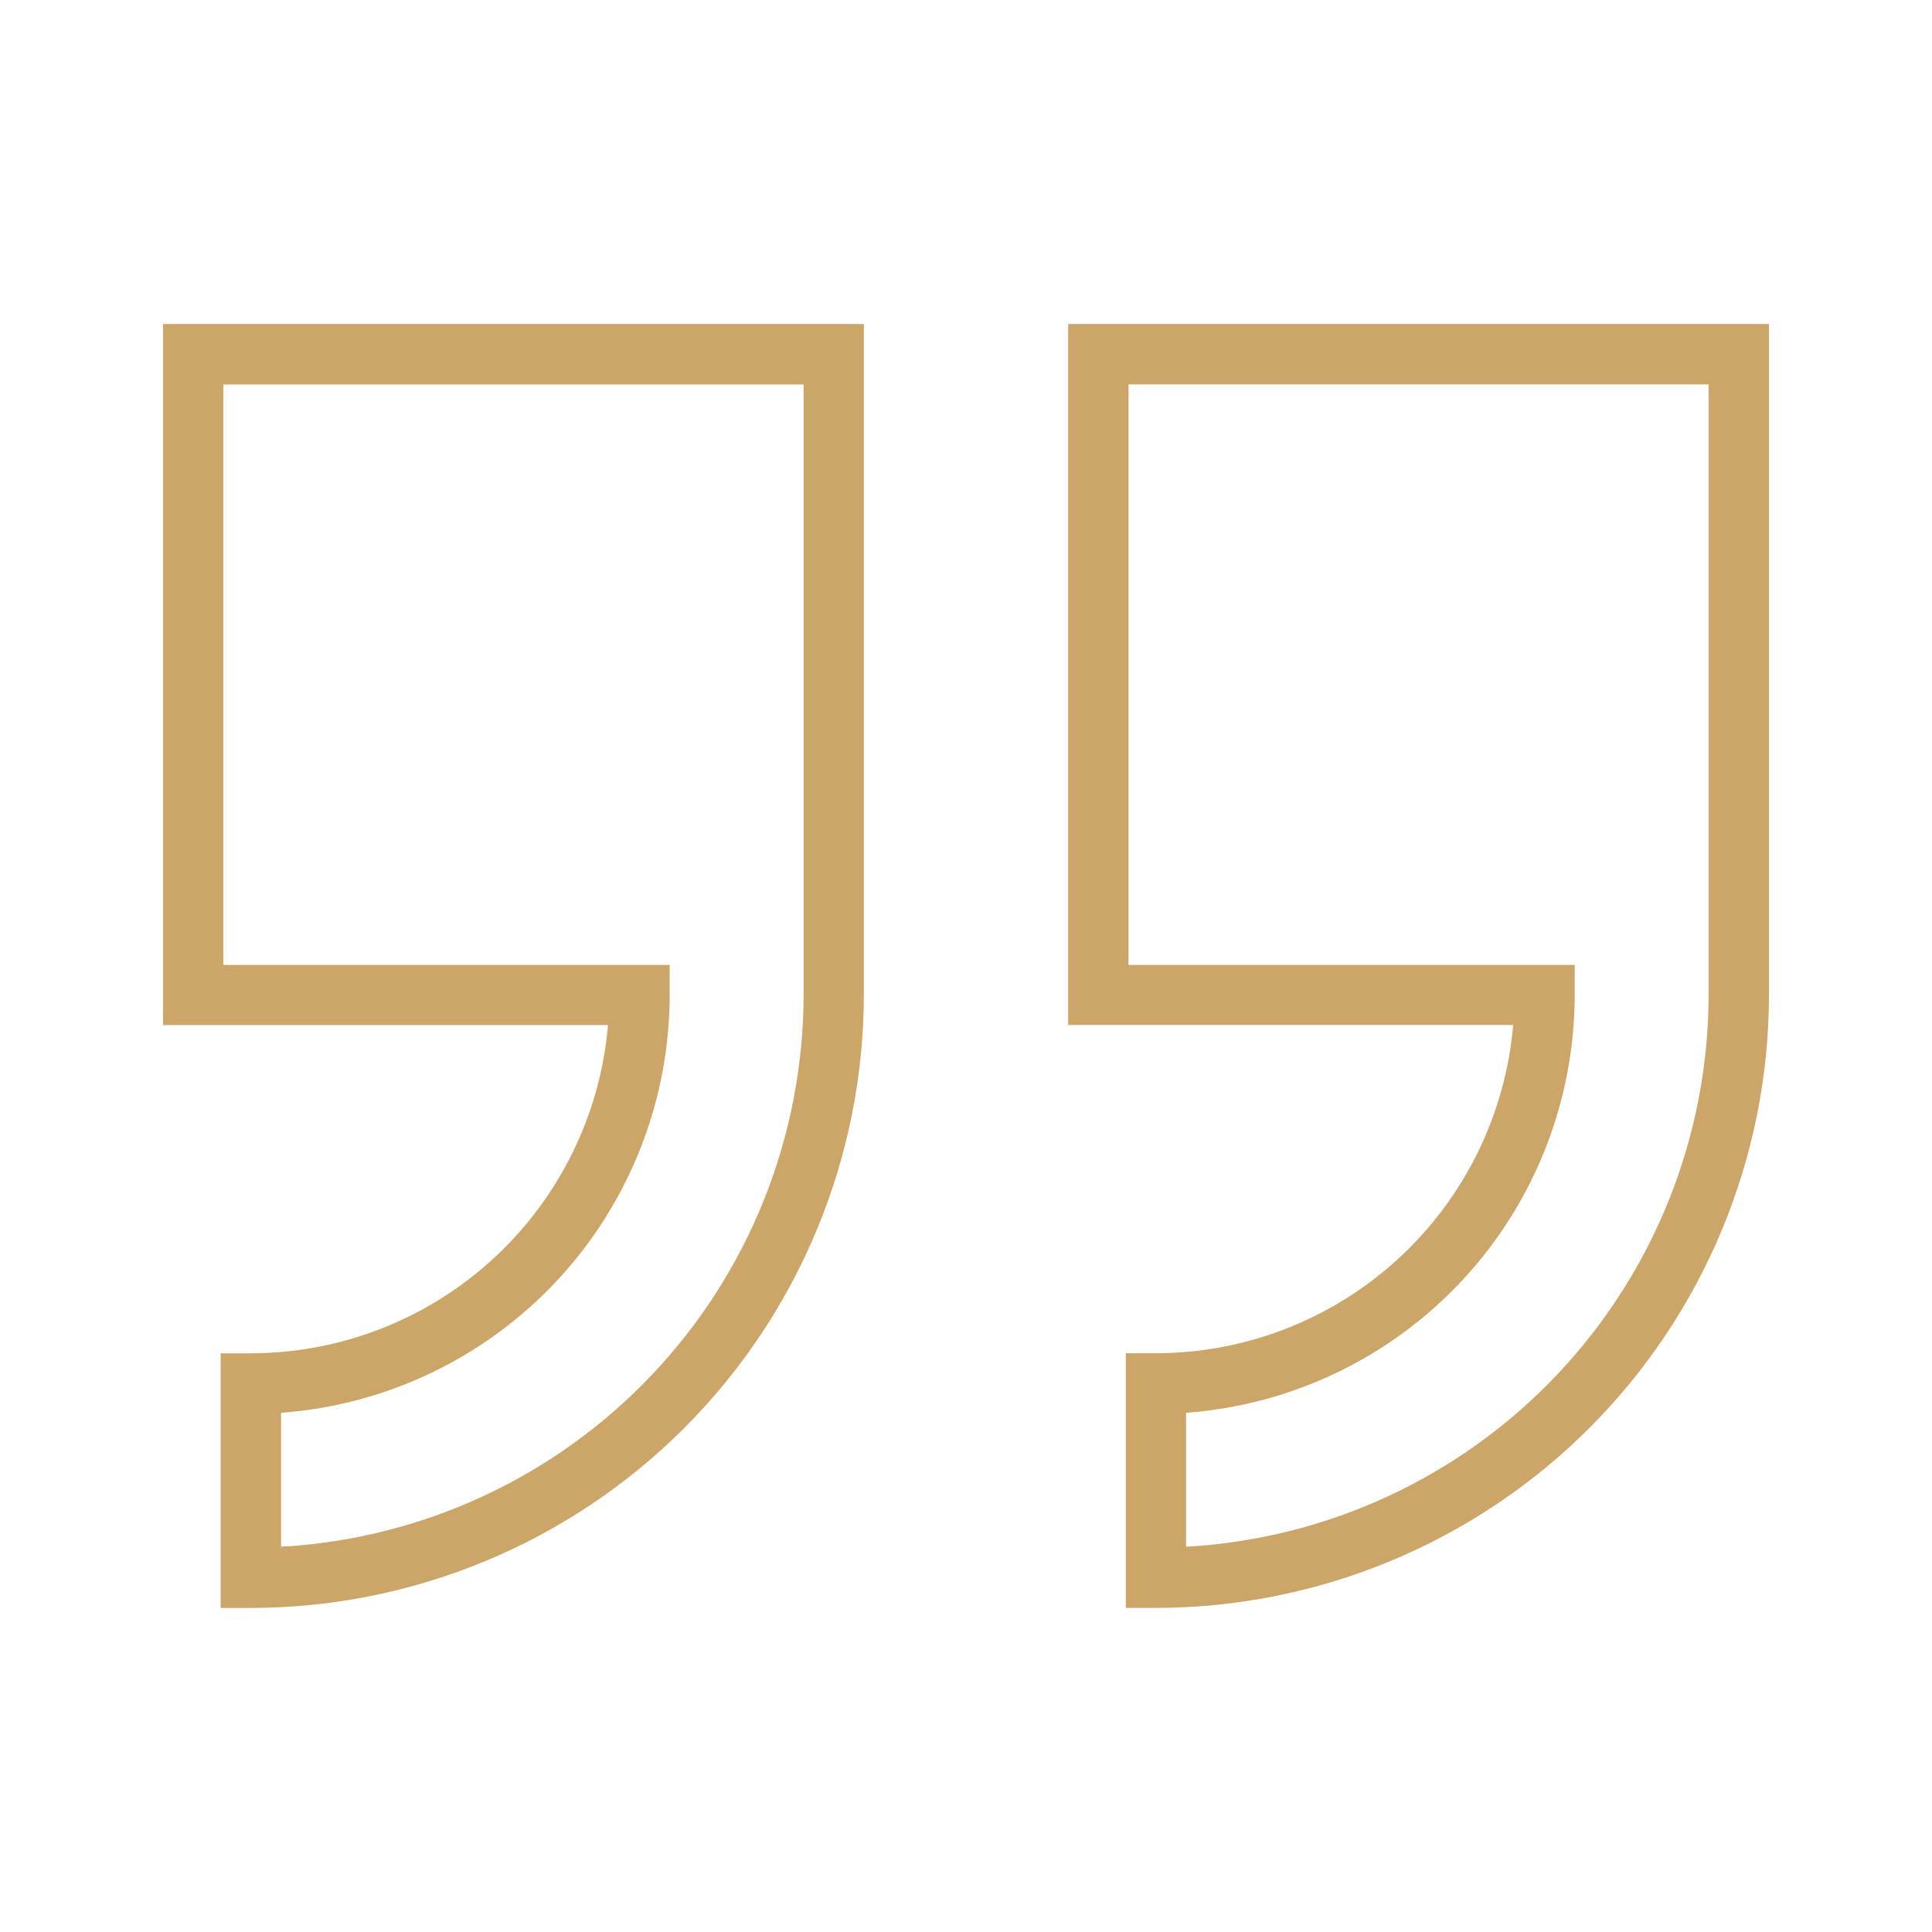
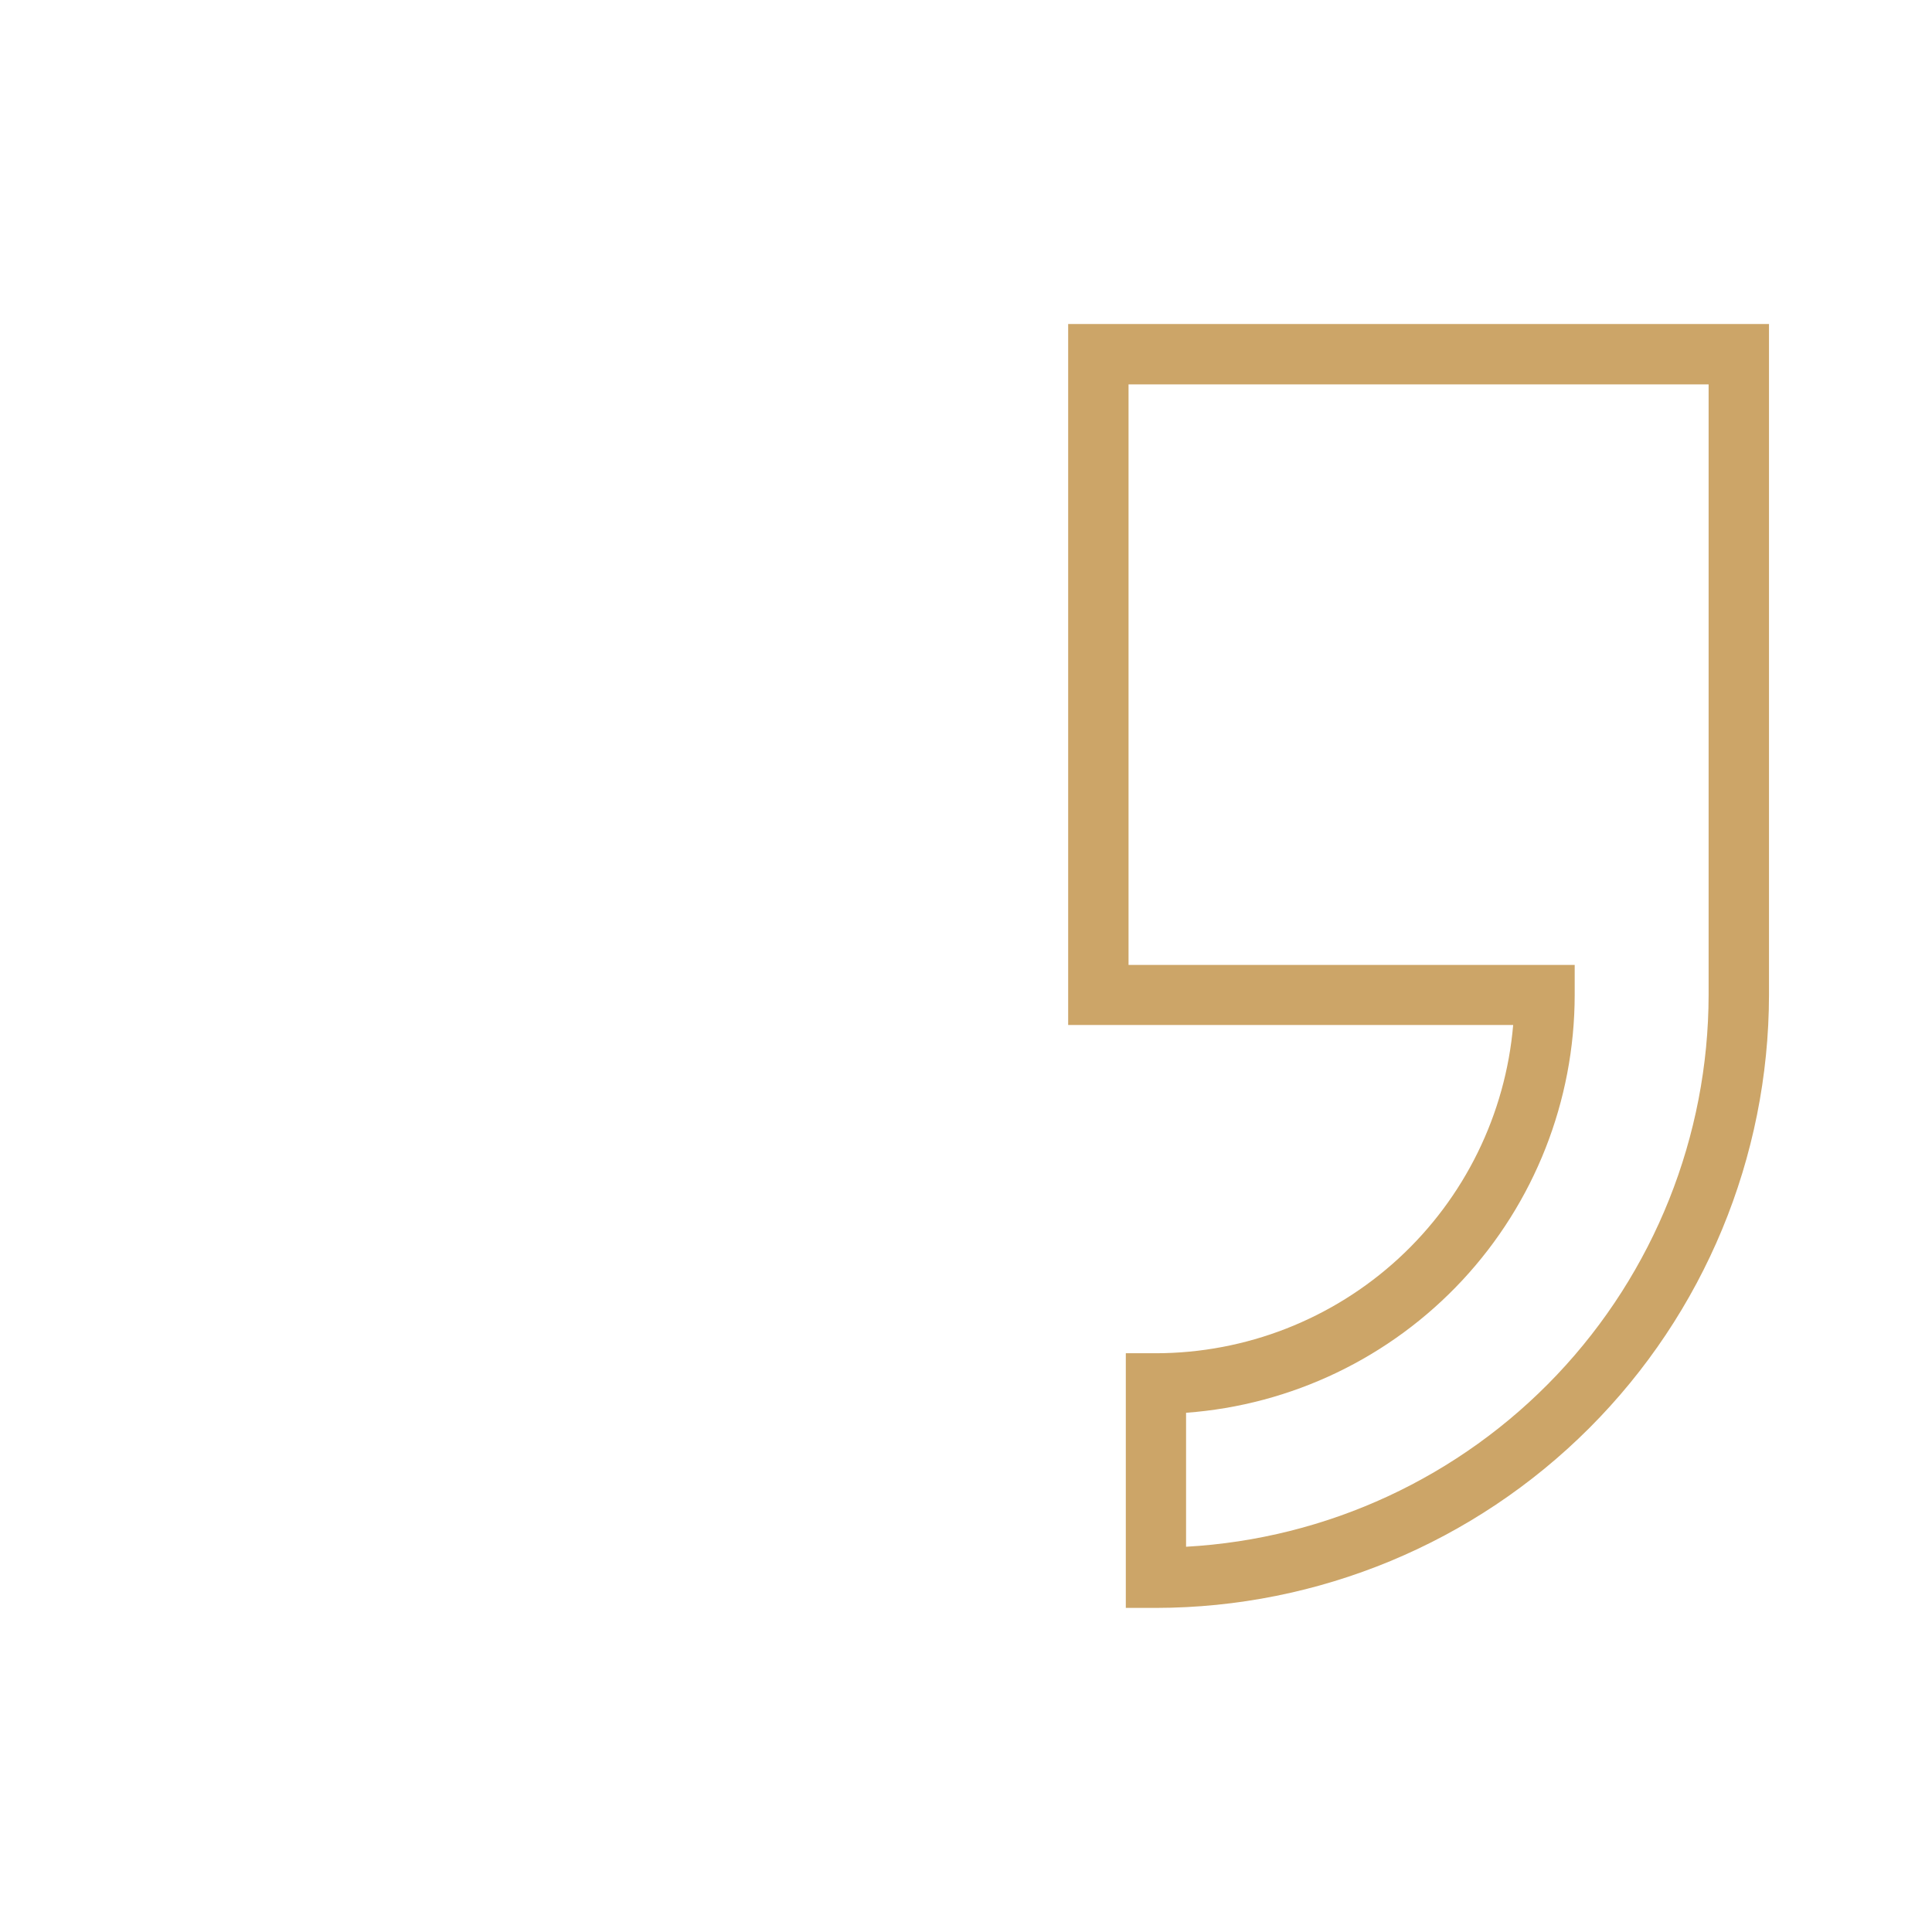
<svg xmlns="http://www.w3.org/2000/svg" width="180" height="180" viewBox="0 0 180 180" fill="none">
  <path d="M99.518 30.189V95.496H140.979C140.263 103.832 136.449 111.597 130.288 117.259C124.128 122.92 116.069 126.067 107.702 126.079H104.889V149.805H107.702C122.844 149.786 137.36 143.762 148.066 133.054C158.772 122.347 164.795 107.831 164.813 92.689V30.189H99.518ZM159.188 92.689C159.172 105.855 154.12 118.516 145.068 128.077C136.016 137.638 123.649 143.373 110.503 144.107V131.625C120.335 130.904 129.53 126.493 136.246 119.276C142.961 112.058 146.699 102.569 146.711 92.711V89.899H105.143V35.815H159.188V92.689Z" fill="#CCA568" />
-   <path d="M15.188 95.501H56.649C55.934 103.838 52.12 111.604 45.959 117.266C39.799 122.928 31.739 126.074 23.372 126.084H20.559V149.811H23.372C38.515 149.791 53.031 143.767 63.738 133.058C74.444 122.349 80.466 107.832 80.483 92.689V30.189H15.188V95.501ZM20.812 35.82H74.869V92.689C74.853 105.855 69.802 118.516 60.749 128.077C51.697 137.638 39.33 143.373 26.184 144.107V131.625C36.016 130.904 45.212 126.493 51.927 119.276C58.642 112.058 62.381 102.569 62.392 92.711V89.899H20.812V35.82Z" fill="#CCA568" />
</svg>